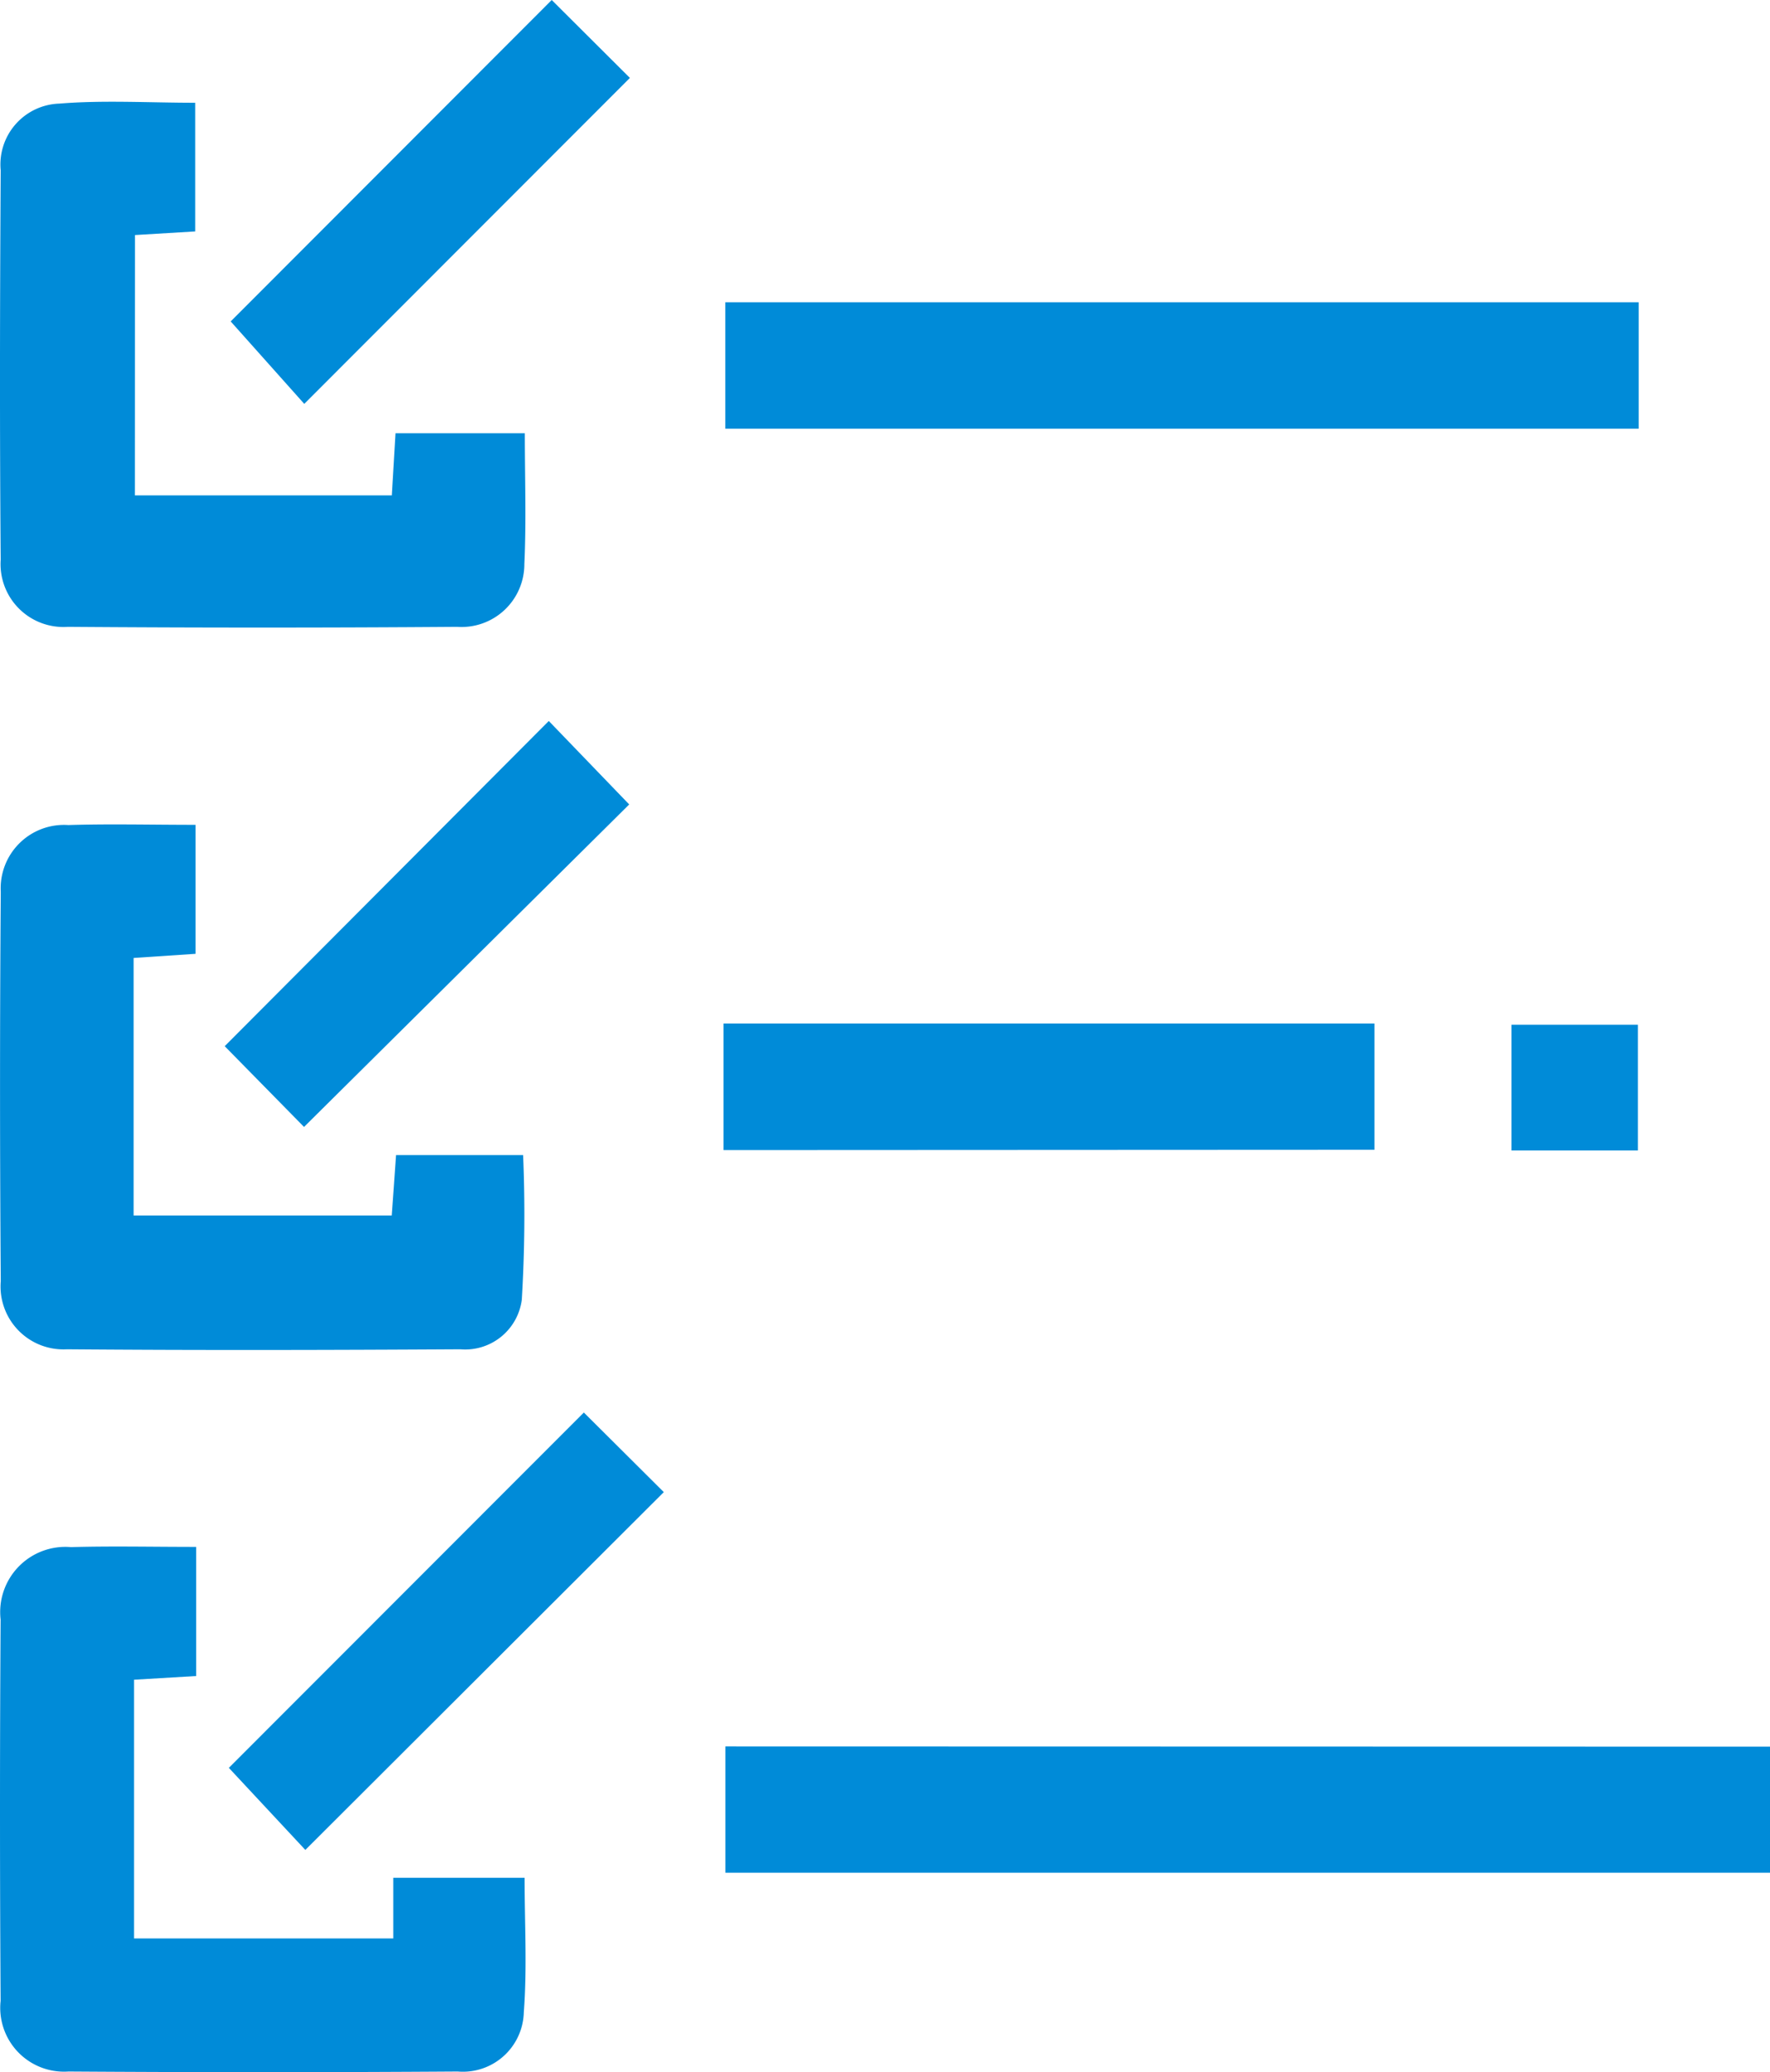
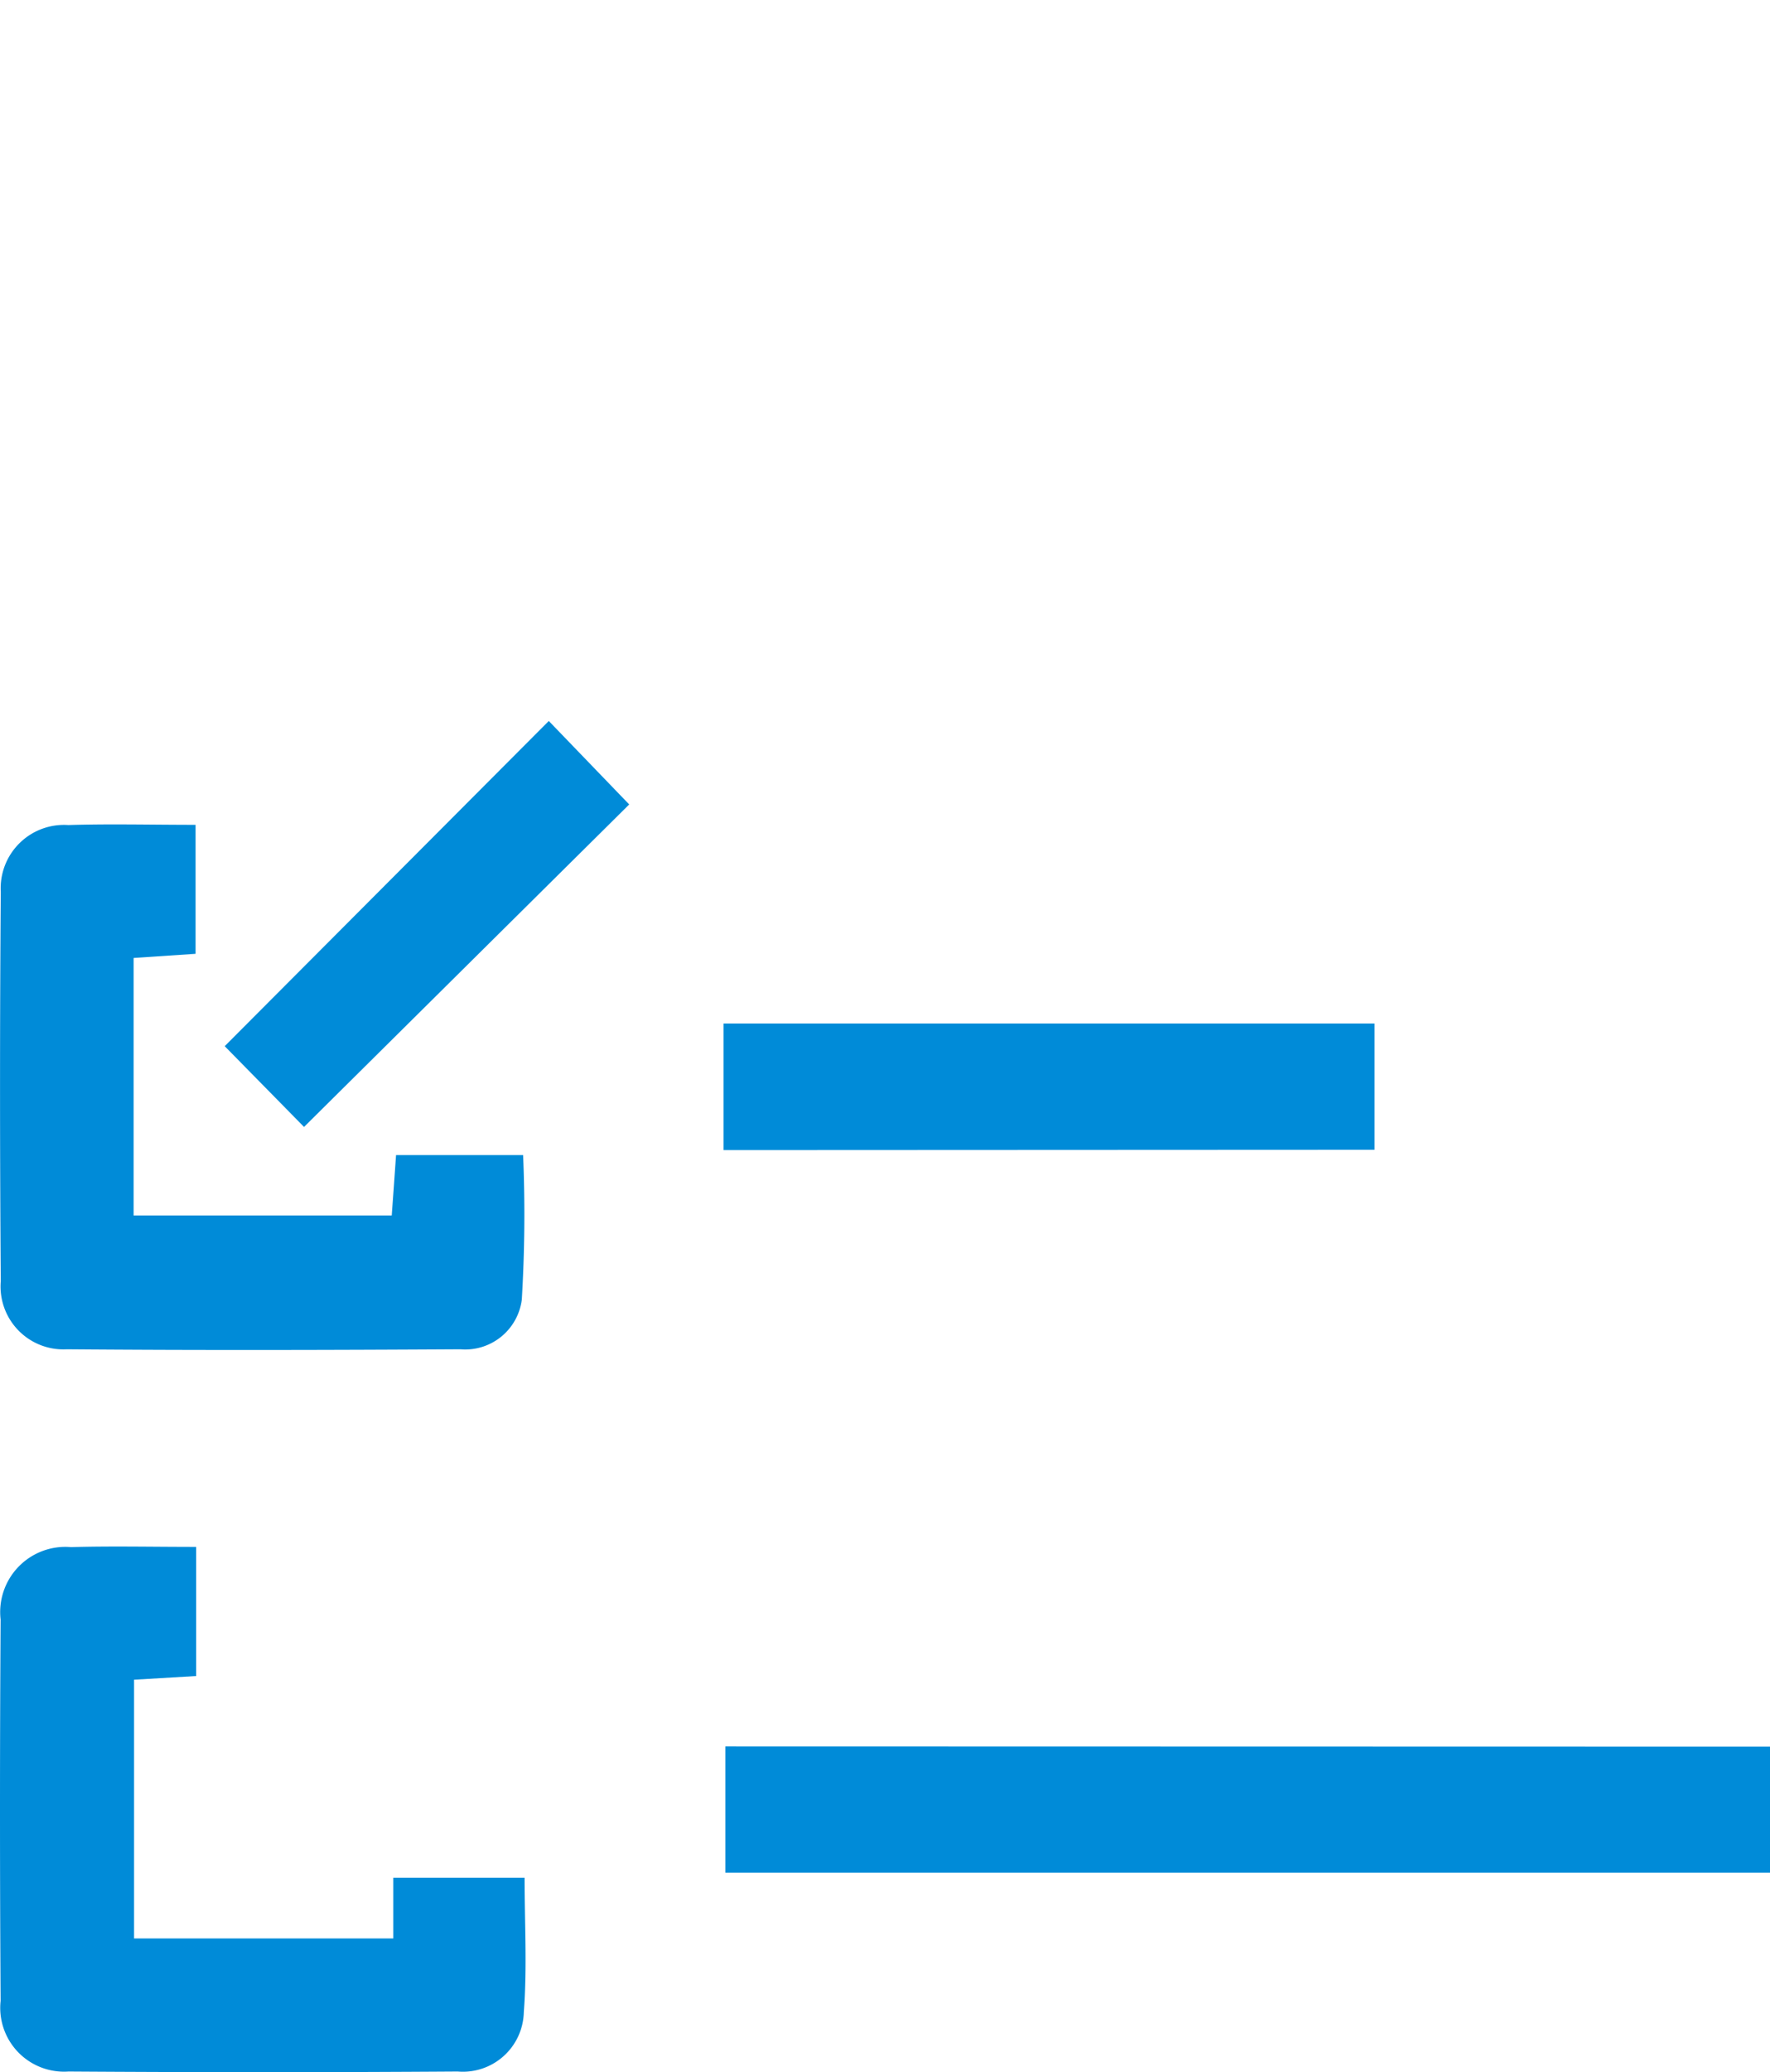
<svg xmlns="http://www.w3.org/2000/svg" width="23.025" height="26.942" viewBox="0 0 23.025 26.942">
  <g id="Group_4136" data-name="Group 4136" transform="translate(-45.746 -225.282)">
    <path id="Path_11874" data-name="Path 11874" d="M147.633,540.861V542.5H134.044v-1.642Z" transform="translate(-78.862 -292.87)" fill="#008bd8" fill-rule="evenodd" />
-     <path id="Path_11875" data-name="Path 11875" d="M69.481,395.69h3.342l.048-.808h1.682c0,.578.02,1.142-.006,1.7a.817.817,0,0,1-.875.817q-2.532.019-5.063,0a.818.818,0,0,1-.874-.873c-.014-1.688-.01-3.375,0-5.063a.792.792,0,0,1,.763-.867c.578-.047,1.162-.011,1.767-.011v1.673l-.783.047Z" transform="translate(-21.98 -163.967)" fill="#008bd8" fill-rule="evenodd" />
    <path id="Path_11876" data-name="Path 11876" d="M70.264,456.59v1.677l-.806.054v3.348h3.358c.018-.247.036-.5.056-.785h1.653a18.526,18.526,0,0,1-.017,1.879.743.743,0,0,1-.8.646c-1.705.01-3.411.014-5.117,0a.818.818,0,0,1-.861-.886q-.019-2.532,0-5.063a.824.824,0,0,1,.88-.867C69.142,456.576,69.674,456.59,70.264,456.59Z" transform="translate(-21.974 -220.584)" fill="#008bd8" fill-rule="evenodd" />
    <path id="Path_11877" data-name="Path 11877" d="M70.273,522.582v1.679l-.808.048v3.364h3.372v-.789h1.708c0,.587.034,1.17-.01,1.747a.793.793,0,0,1-.86.772q-2.532.017-5.063,0a.83.83,0,0,1-.883-.919q-.016-2.478,0-4.957a.848.848,0,0,1,.916-.942C69.172,522.57,69.7,522.582,70.273,522.582Z" transform="translate(-21.975 -277.188)" fill="#008bd8" fill-rule="evenodd" />
-     <path id="Path_11879" data-name="Path 11879" d="M145.92,408.871v1.644H134.038v-1.644Z" transform="translate(-78.857 -179.659)" fill="#008bd8" fill-rule="evenodd" />
    <path id="Path_11880" data-name="Path 11880" d="M133.9,476.446V474.8h8.468v1.642Z" transform="translate(-78.742 -236.211)" fill="#008bd8" fill-rule="evenodd" />
-     <path id="Path_11881" data-name="Path 11881" d="M94.3,511.366l-4.663,4.652-.995-1.067,4.618-4.62Z" transform="translate(-39.919 -266.684)" fill="#008bd8" fill-rule="evenodd" />
-     <path id="Path_11882" data-name="Path 11882" d="M92.991,381.249l1.017,1.013L89.772,386.5l-.957-1.072Z" transform="translate(-40.068 -155.967)" fill="#008bd8" fill-rule="evenodd" />
    <path id="Path_11883" data-name="Path 11883" d="M93.53,448.22l-4.23,4.193-1.032-1.05,4.216-4.228Z" transform="translate(-39.599 -212.479)" fill="#008bd8" fill-rule="evenodd" />
-     <path id="Path_11885" data-name="Path 11885" d="M205.914,476.528v-1.635h1.645v1.635Z" transform="translate(-140.506 -236.288)" fill="#008bd8" fill-rule="evenodd" />
  </g>
</svg>